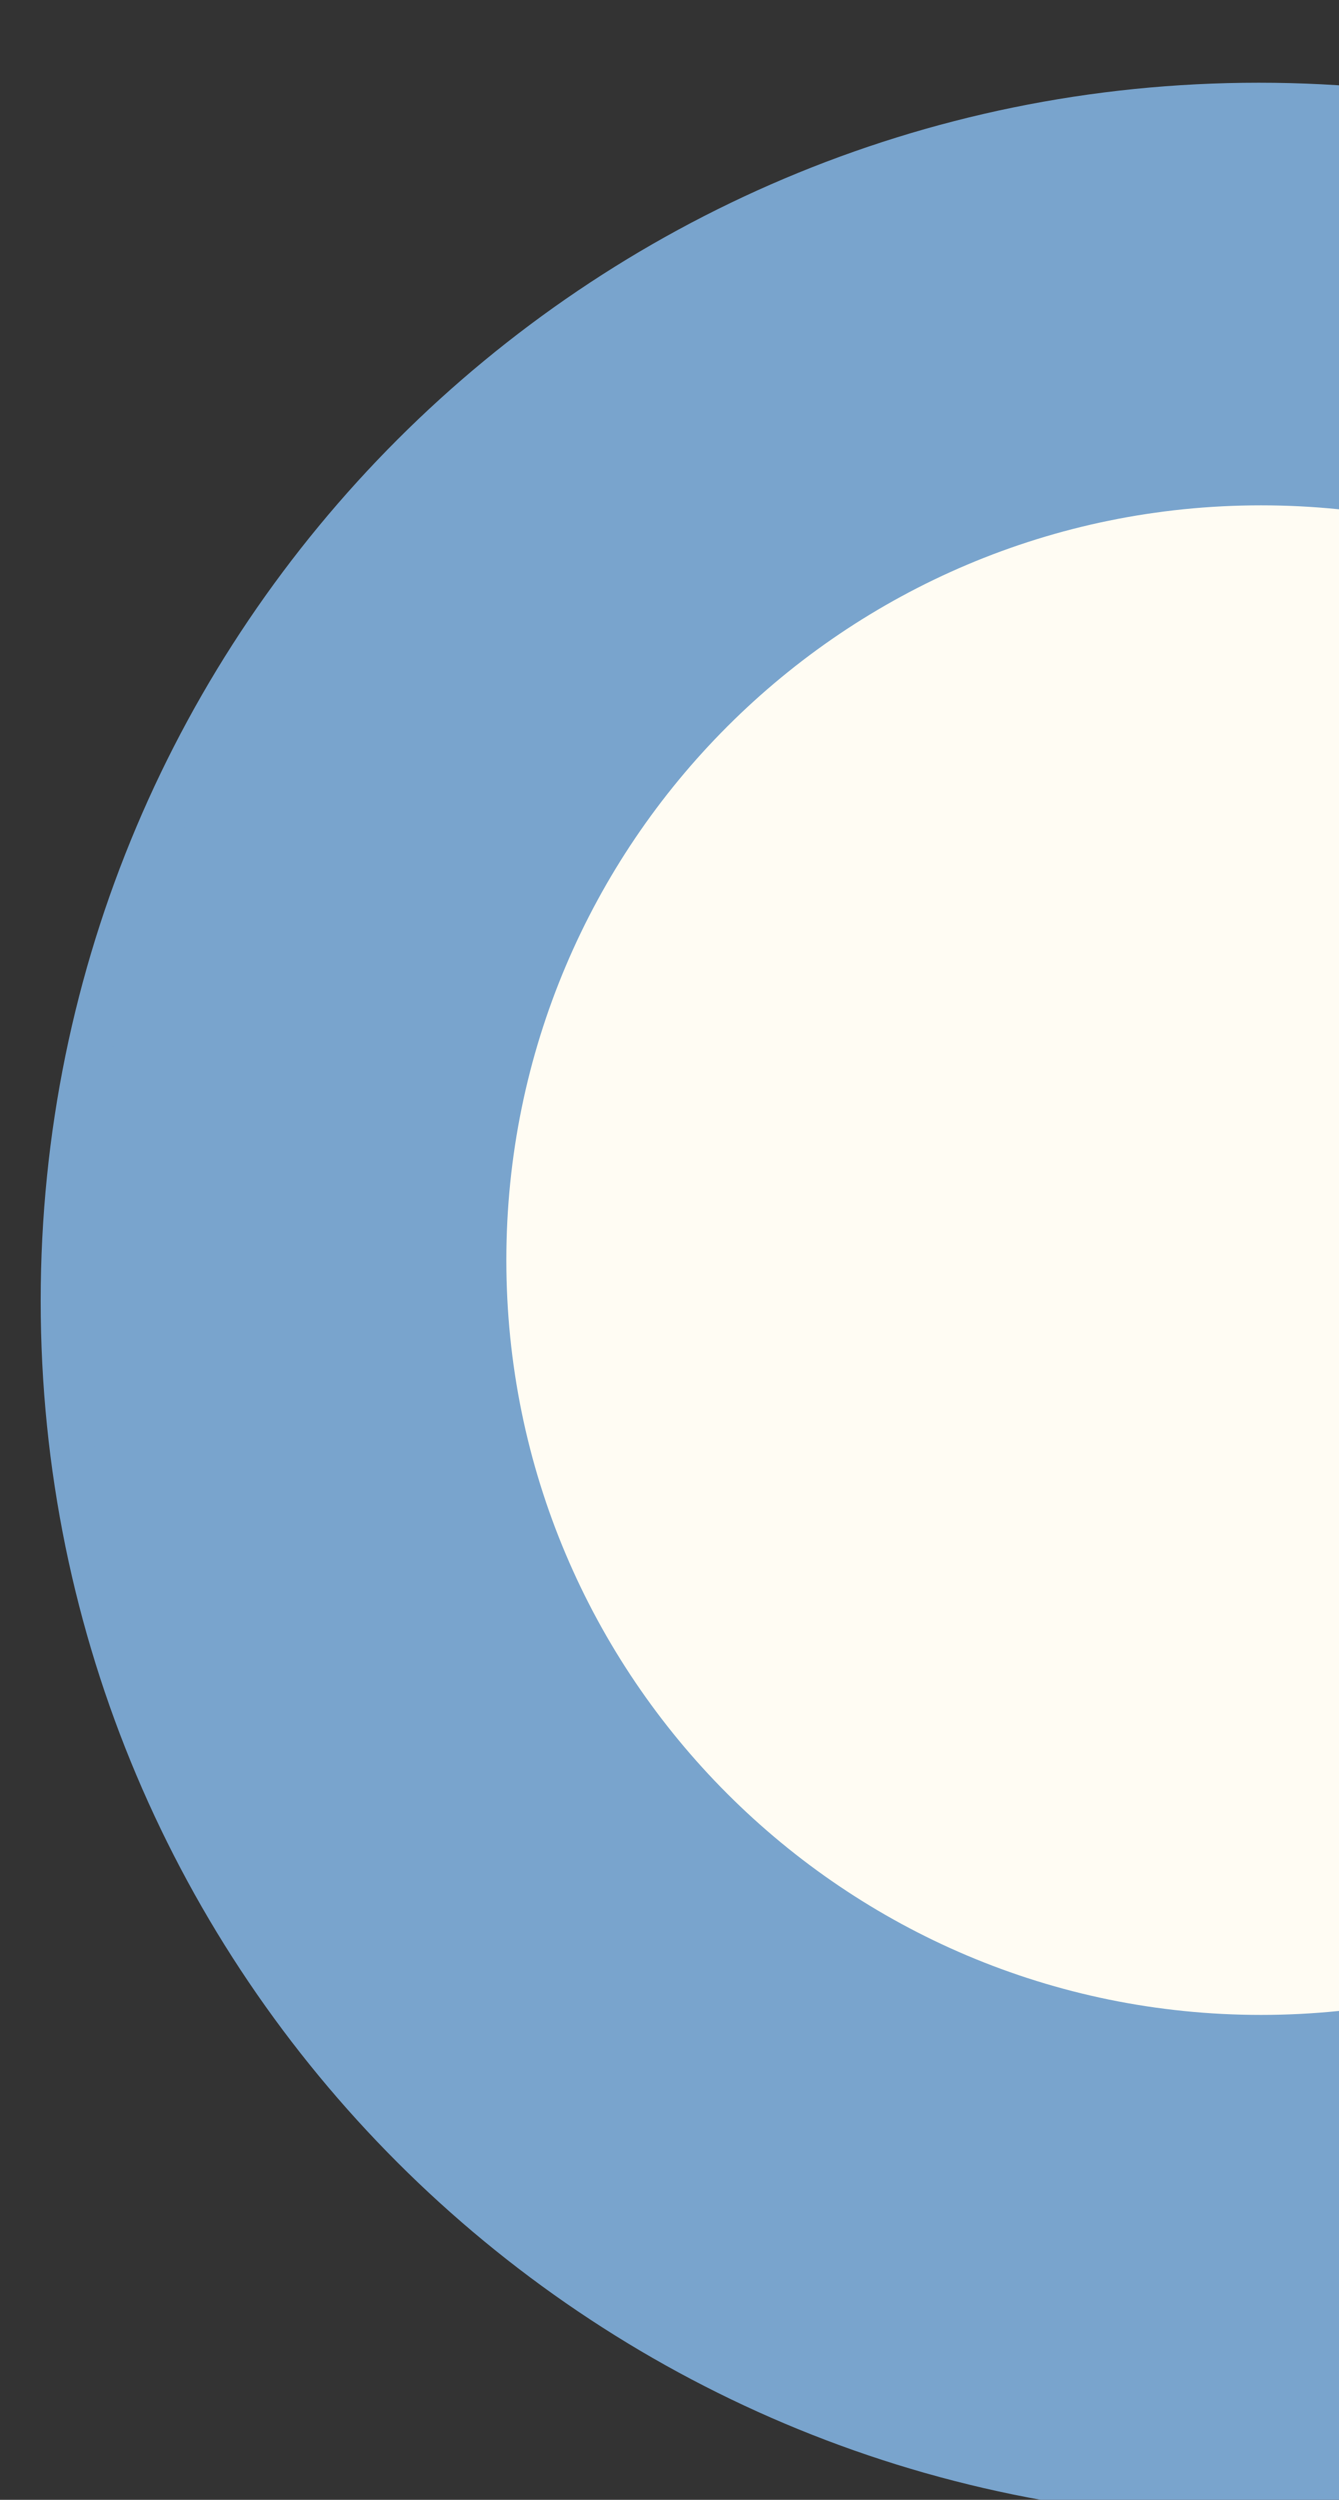
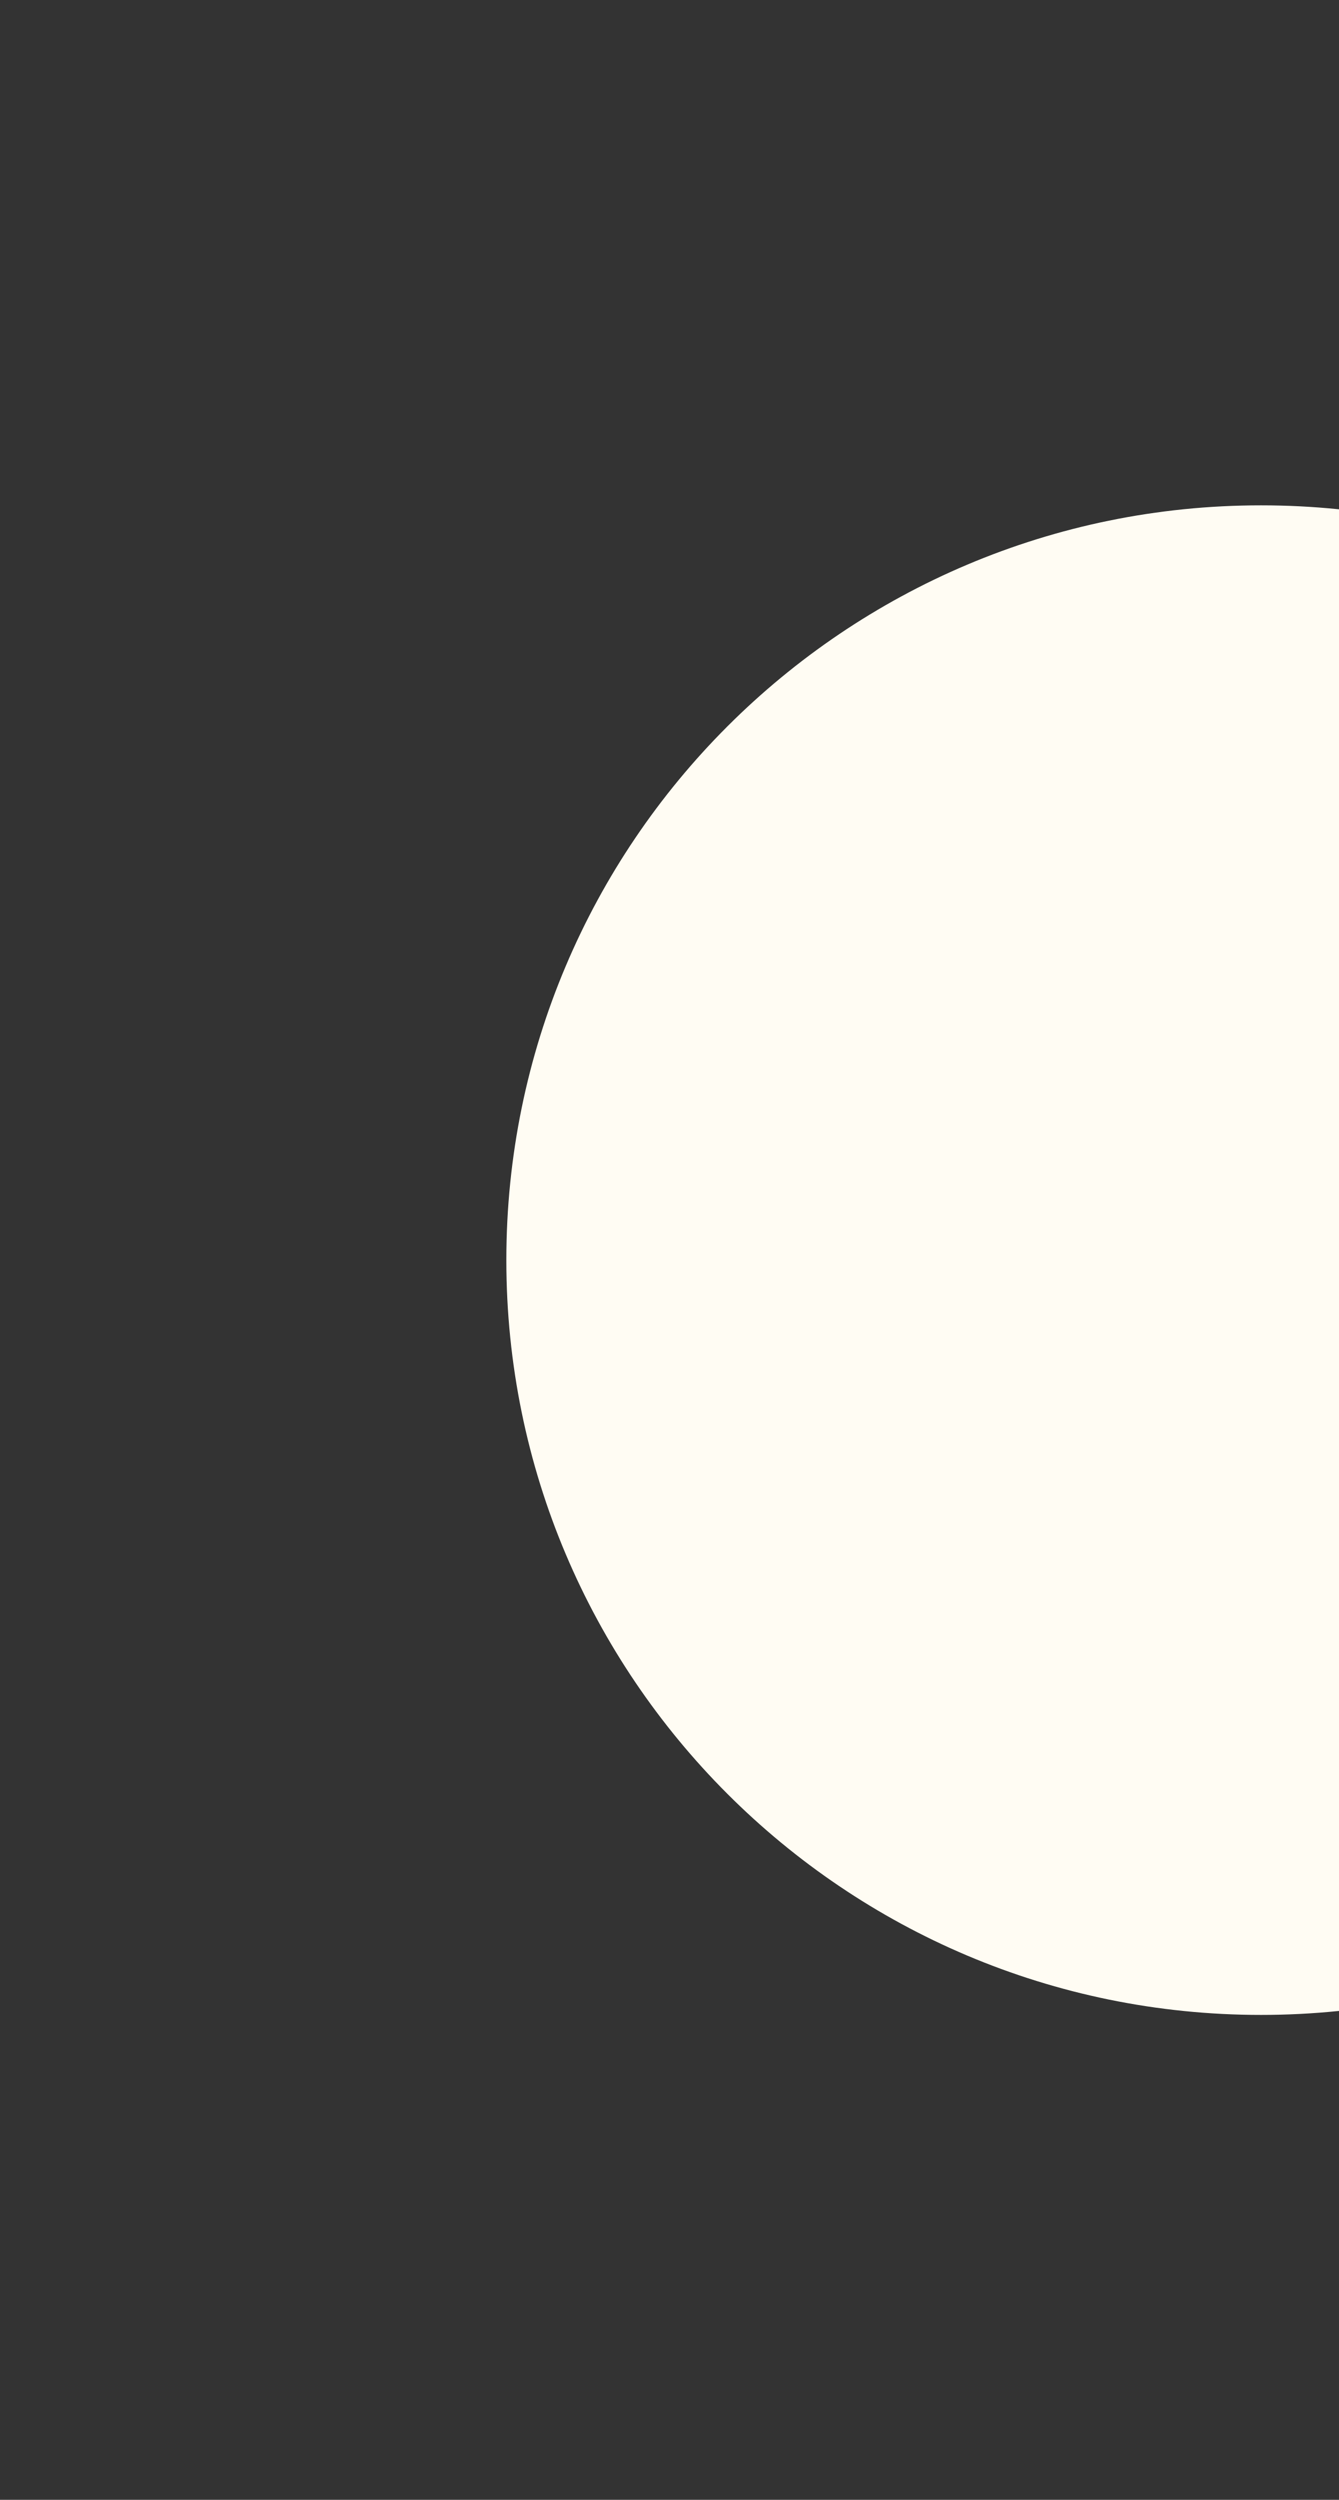
<svg xmlns="http://www.w3.org/2000/svg" width="90" height="168" viewBox="0 0 90 168" fill="none">
  <rect x="0" y="0" width="90" height="168" fill="#333333" stroke="none" />
  <g clip-path="url(#clip0_21_90)">
-     <path d="M84.61 167.809C129 167.809 164.985 131.824 164.985 87.434C164.985 43.044 129 7.059 84.61 7.059C40.221 7.059 4.235 43.044 4.235 87.434C4.235 131.824 40.221 167.809 84.61 167.809Z" fill="#79A4CD" stroke="#79A4CD" stroke-width="3" stroke-miterlimit="10" />
    <path d="M84.759 135.412C112.773 135.412 135.484 112.701 135.484 84.686C135.484 56.672 112.773 33.961 84.759 33.961C56.744 33.961 34.033 56.672 34.033 84.686C34.033 112.701 56.744 135.412 84.759 135.412Z" fill="#FFFCF3" />
  </g>
  <defs>
    <clipPath id="clip0_21_90">
      <rect width="168" height="168" fill="white" />
    </clipPath>
  </defs>
</svg>